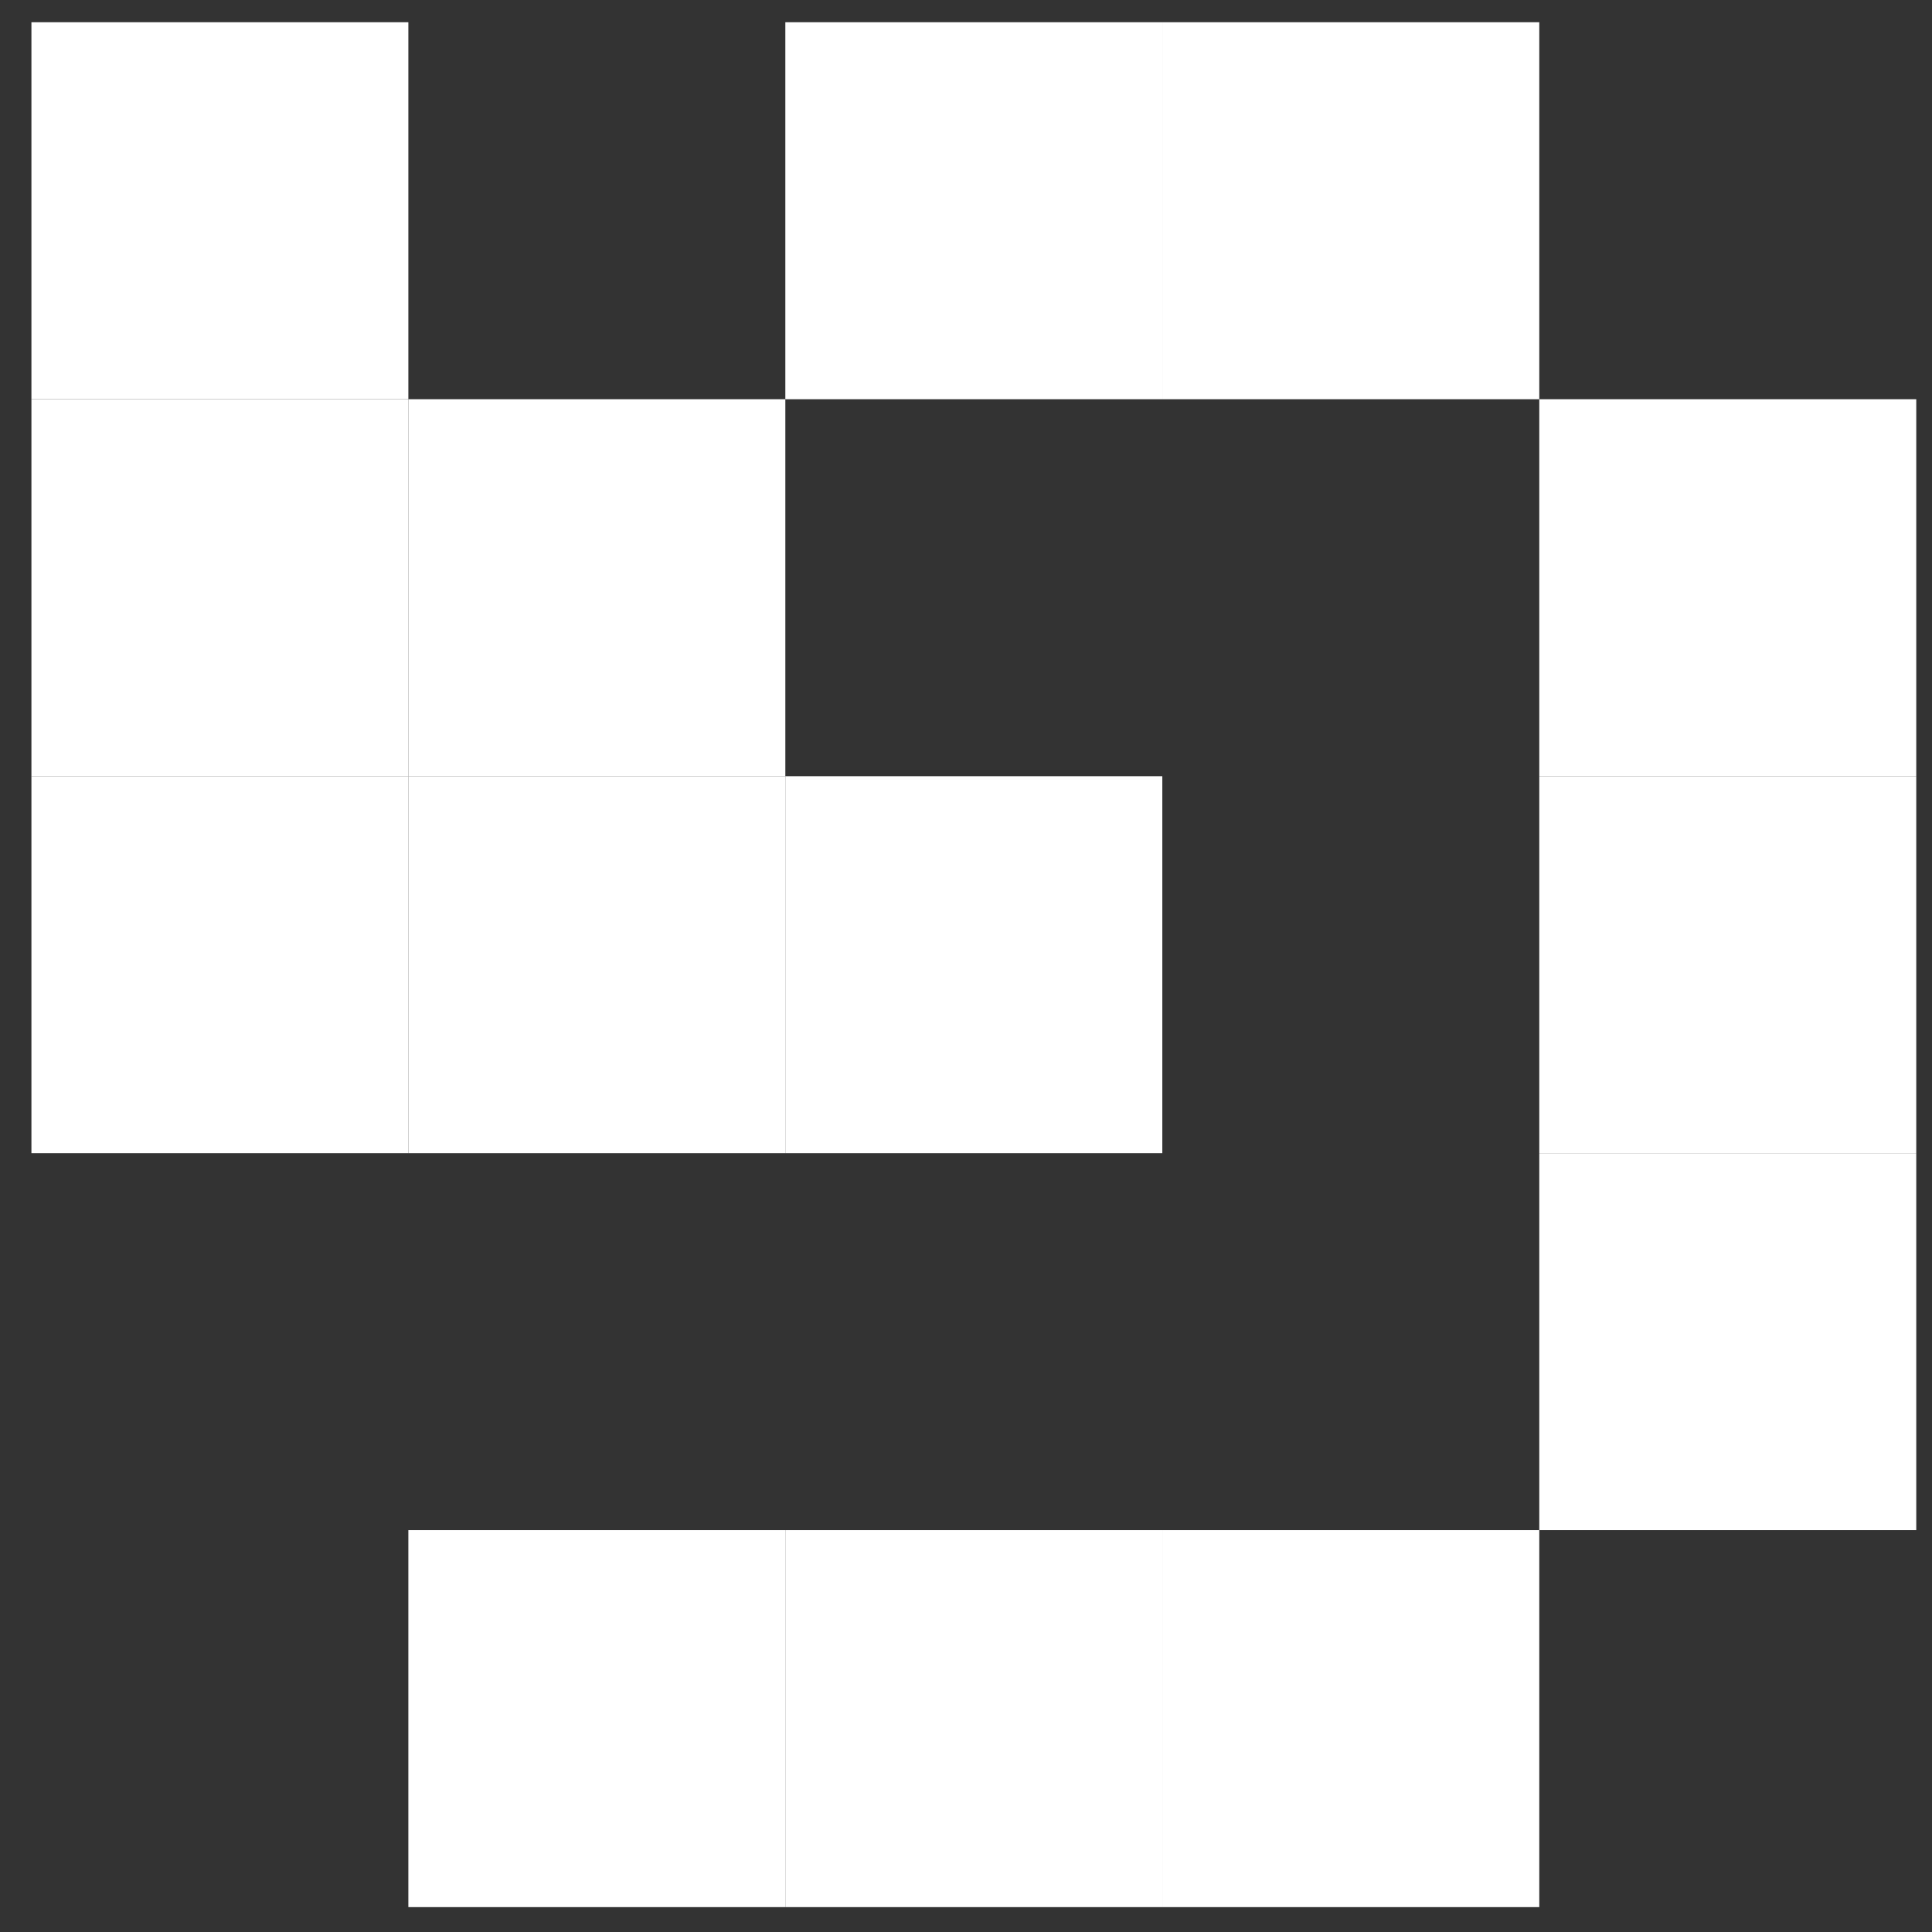
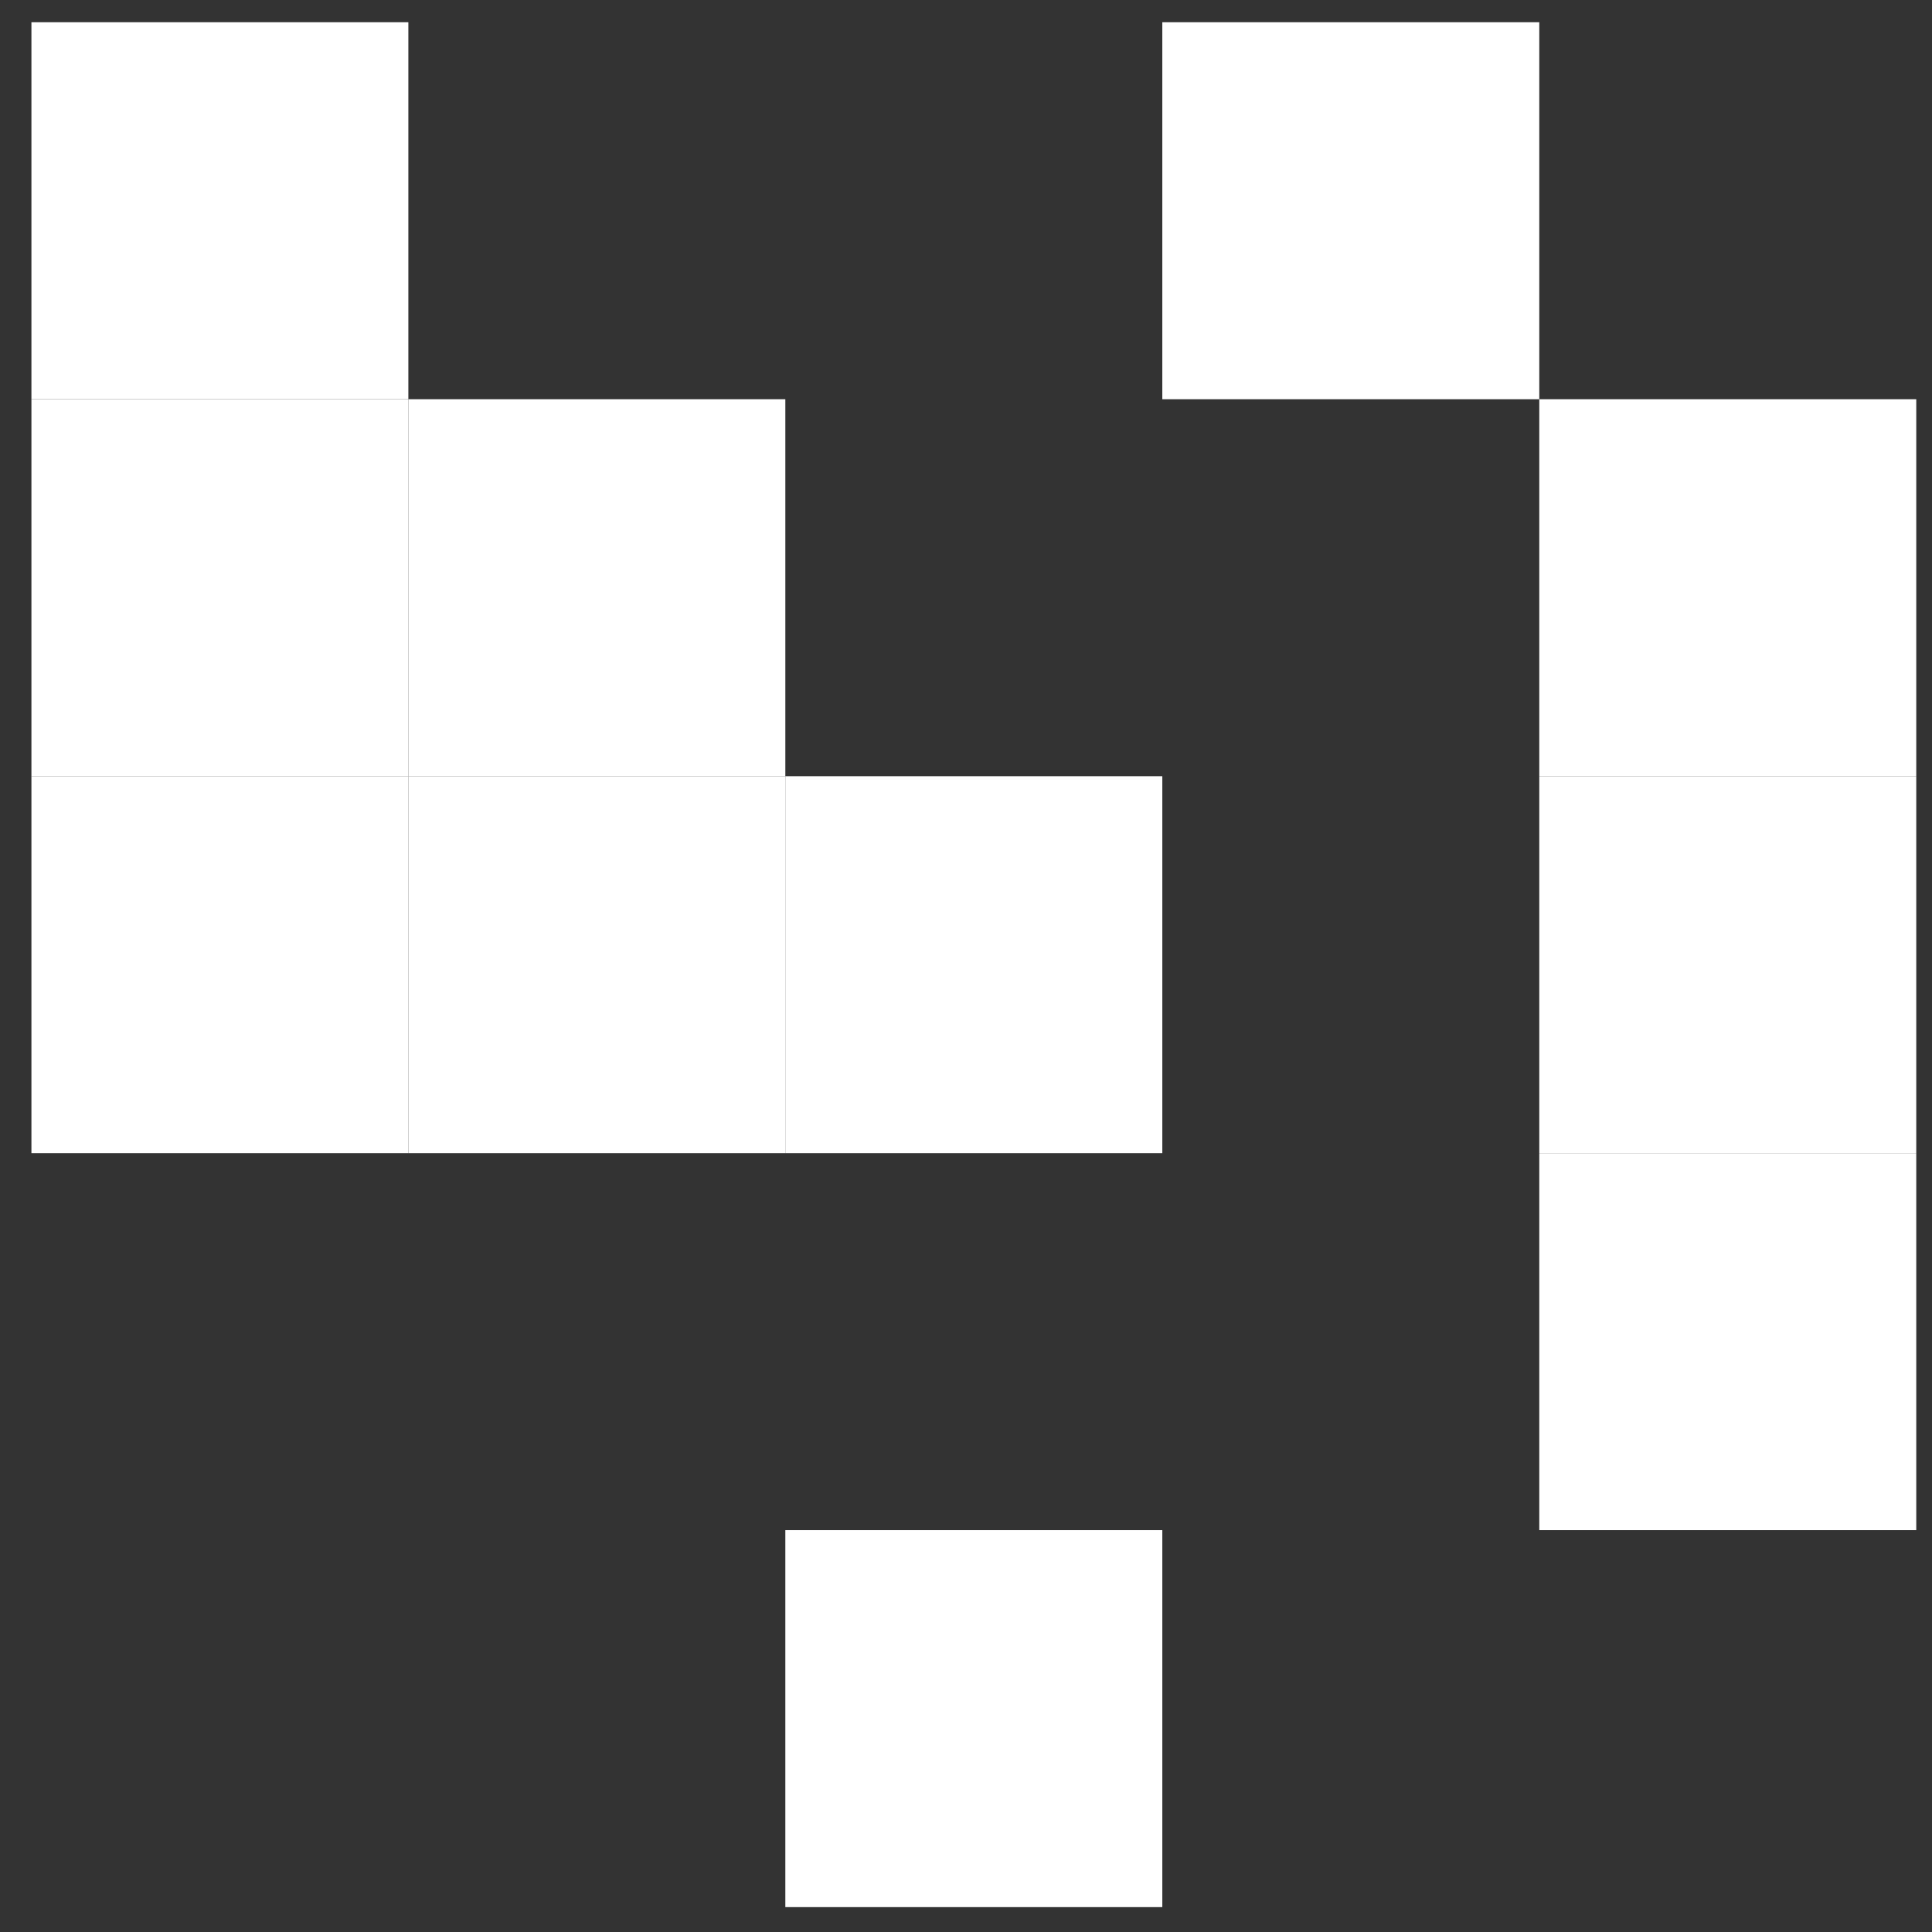
<svg xmlns="http://www.w3.org/2000/svg" width="41" height="41" viewBox="0 0 41 41" fill="none">
  <rect x="0" y="0" width="41" height="41" fill="#333333" stroke="none" />
  <path d="M24.666 8.472L32.666 8.472V0.472L24.666 0.472V8.472Z" fill="white" />
-   <path d="M24.666 8.472V0.472H16.666V8.472H24.666Z" fill="white" />
  <path d="M32.666 8.472V16.472H40.666V8.472H32.666Z" fill="white" />
  <path d="M24.666 40.472V32.472H16.666V40.472H24.666Z" fill="white" />
  <path d="M32.666 24.472H40.666V16.472H32.666V24.472Z" fill="white" />
  <path d="M0.667 24.472H8.666V16.472H0.667V24.472Z" fill="white" />
-   <path d="M16.666 32.472H8.666V40.472H16.666V32.472Z" fill="white" />
  <path d="M16.666 24.472V16.472H8.666V24.472H16.666Z" fill="white" />
-   <path d="M32.666 32.472H24.666V40.472H32.666V32.472Z" fill="white" />
  <path d="M0.667 16.472H8.666V8.472H0.667V16.472Z" fill="white" />
  <path d="M8.666 8.472V0.472H0.667V8.472H8.666Z" fill="white" />
  <path d="M16.666 24.472H24.666V16.472H16.666V24.472Z" fill="white" />
  <path d="M8.666 16.472H16.666V8.472H8.666V16.472Z" fill="white" />
  <path d="M32.666 24.472V32.472H40.666V24.472H32.666Z" fill="white" />
</svg>